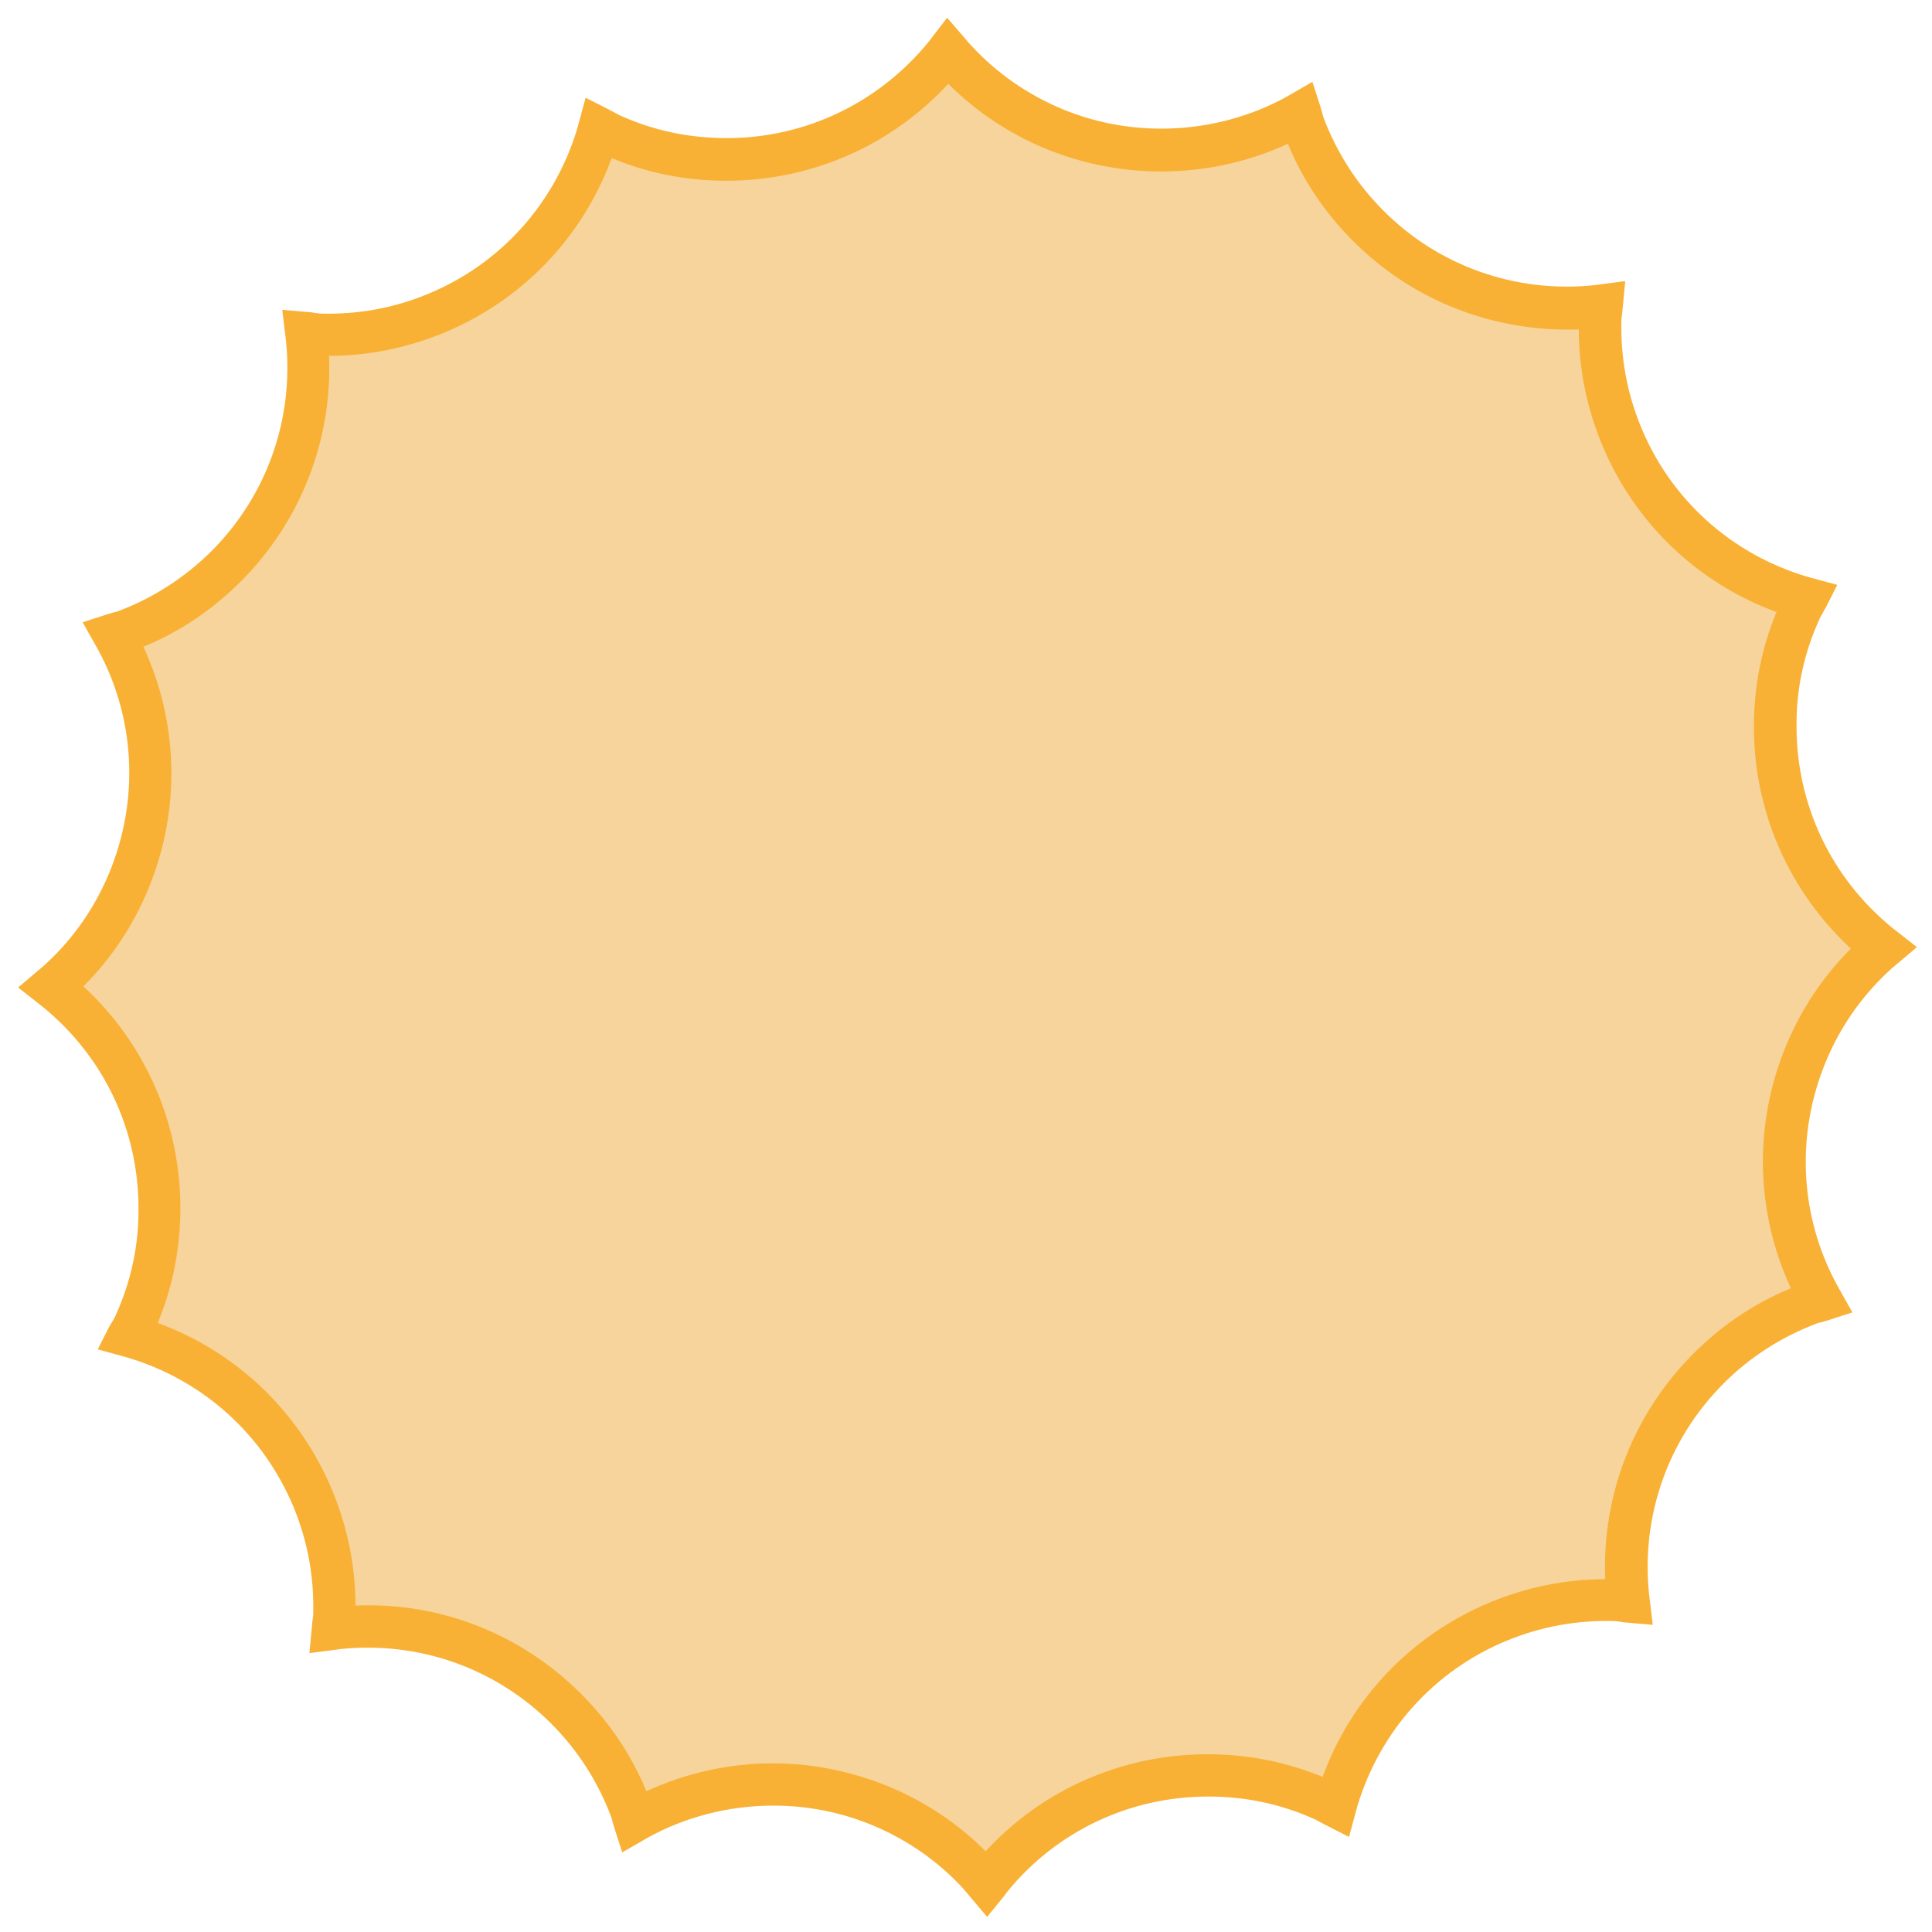
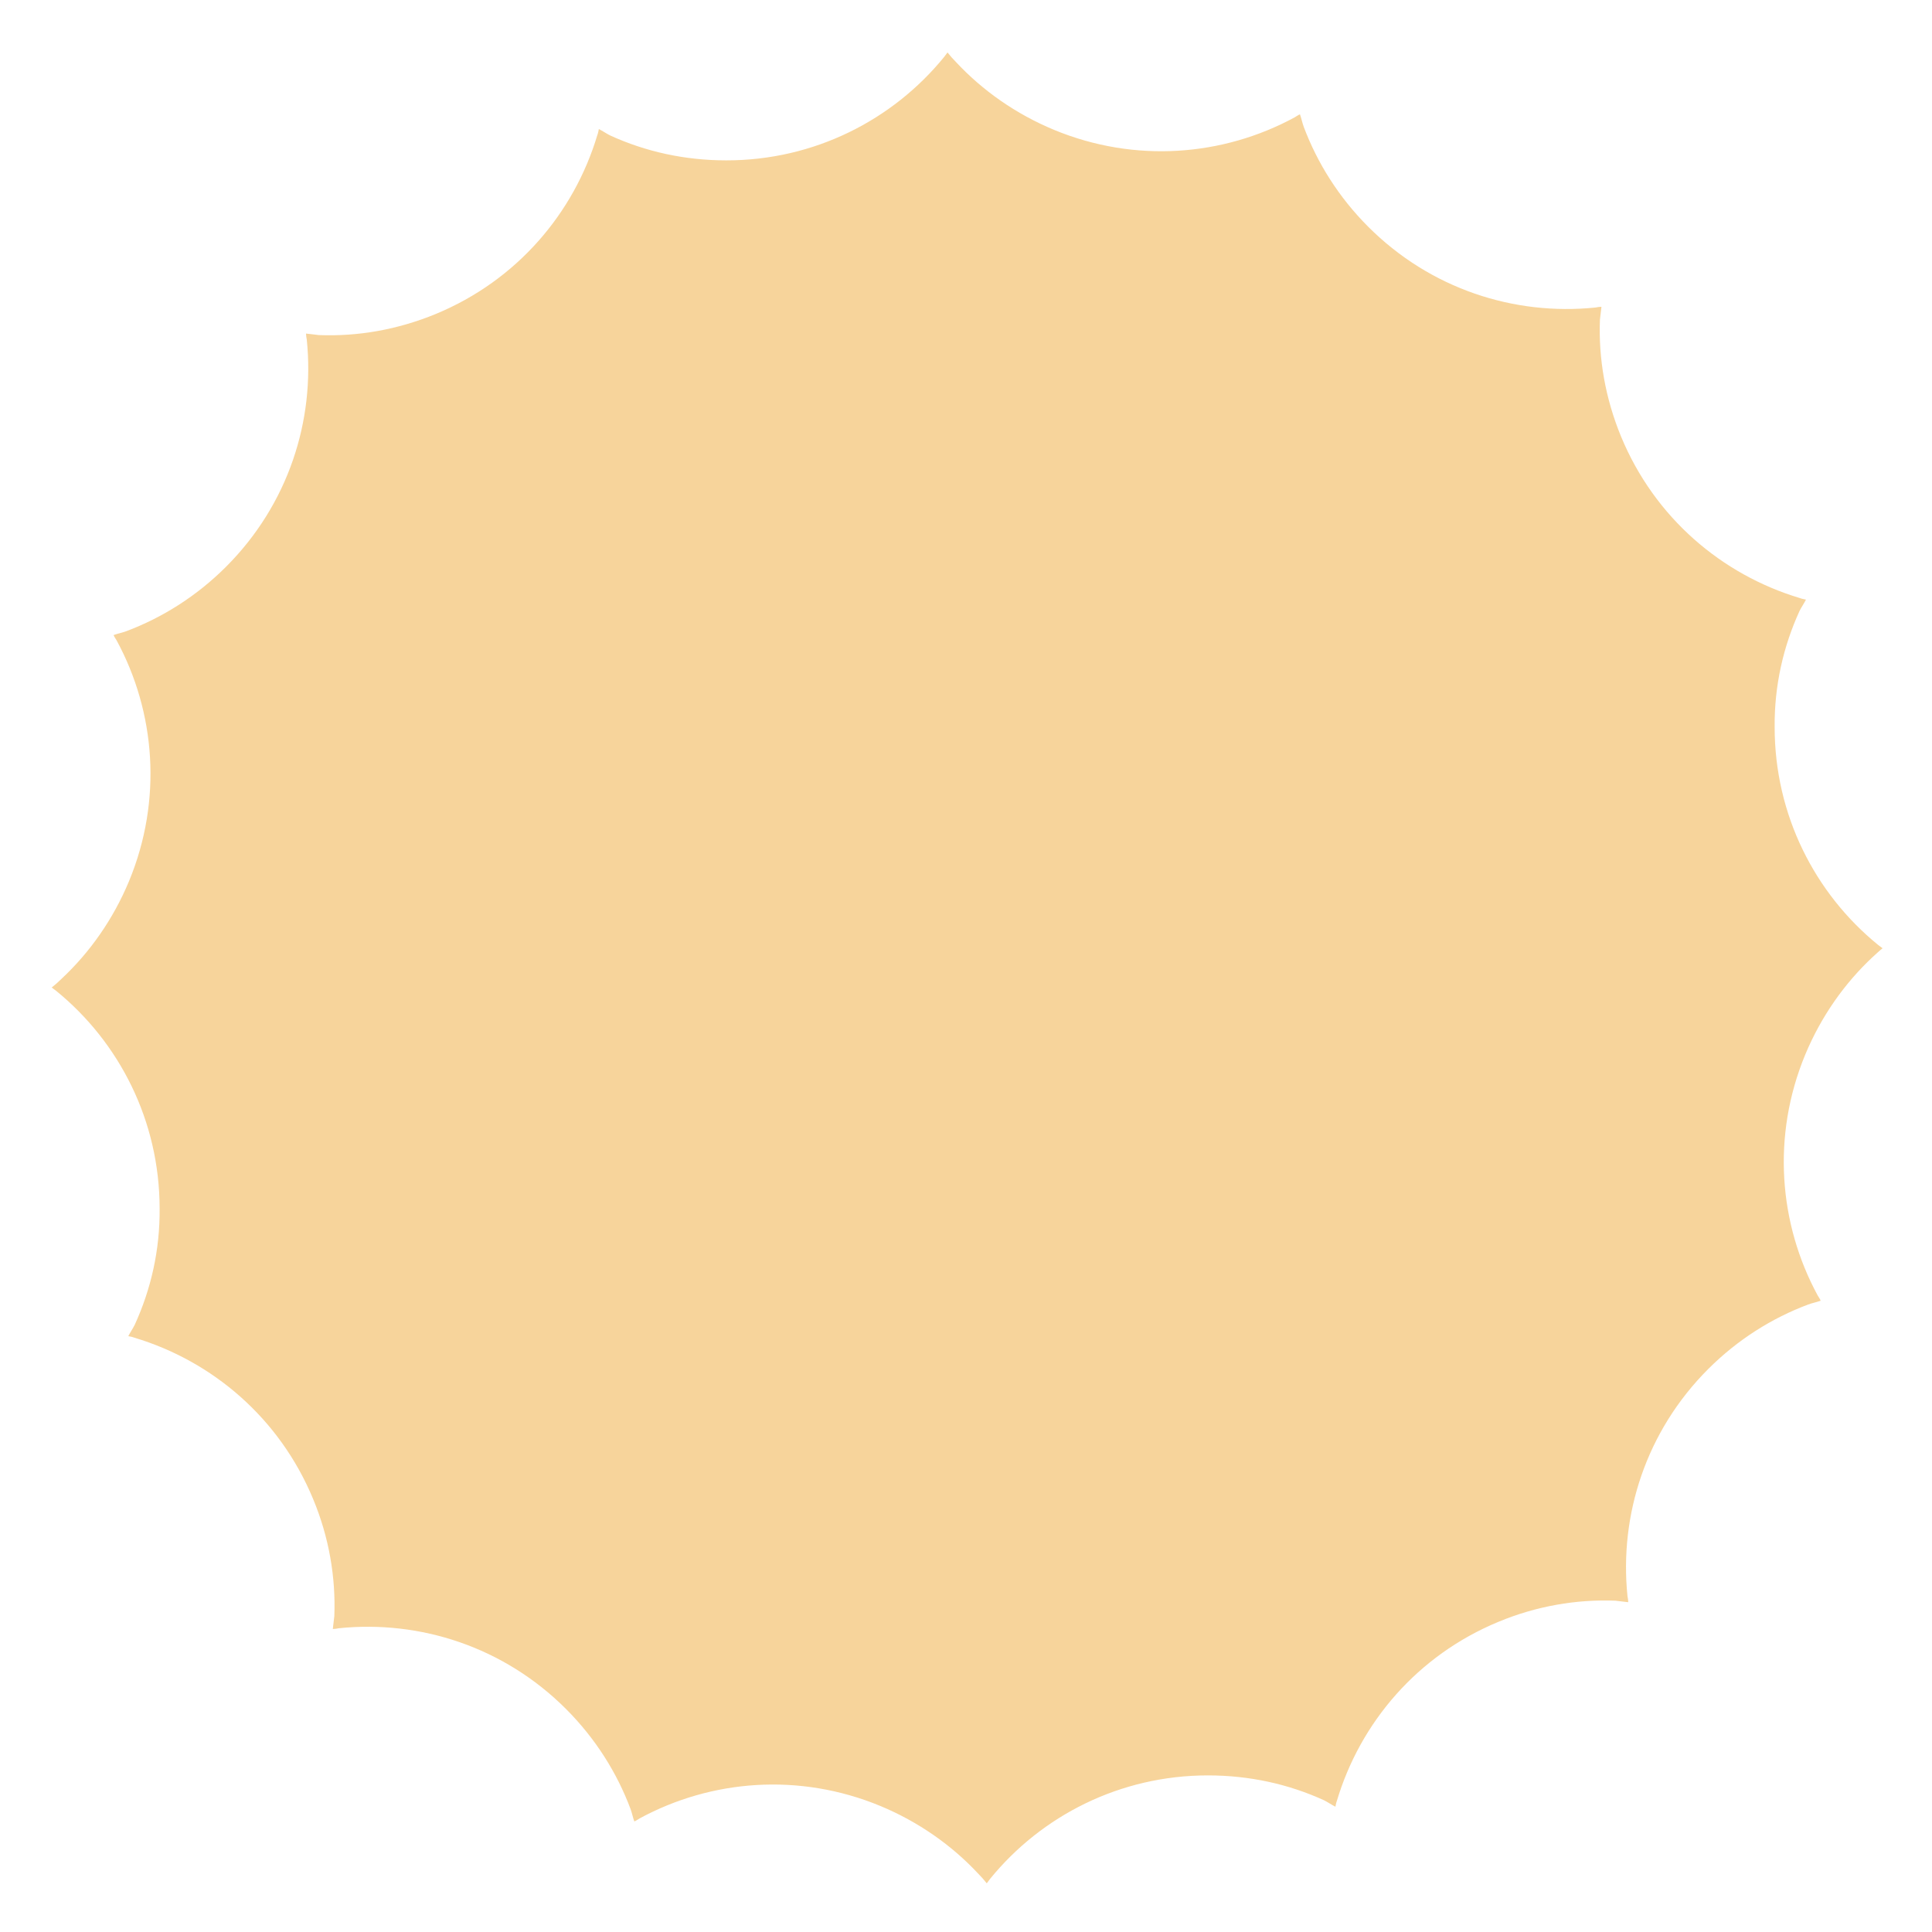
<svg xmlns="http://www.w3.org/2000/svg" version="1.1" id="Ebene_1" x="0px" y="0px" viewBox="0 0 512 512" style="enable-background:new 0 0 512 512;" xml:space="preserve">
  <style type="text/css">
	.st0{fill:#F7D49B;}
	.st1{fill:#F8B134;}
</style>
  <path id="_x34__00000121975424835621768820000003051667234284508070_" class="st0" d="M397.1,429.8c-21.5,8.9-36.6,26.7-42.8,47.4  c-0.2,0.5-0.3,1.1-0.4,1.6c-1-0.5-2-1.2-3-1.7c-9.4-4.3-19.8-6.6-30.8-6.6c-23.3,0-44.1,10.7-57.7,27.4c-0.3,0.4-0.6,0.8-0.9,1.2  c-0.7-0.9-1.5-1.8-2.3-2.6c-7-7.5-15.8-13.7-25.9-17.9c-21.5-8.9-44.8-7-63.8,3.3c-0.5,0.3-0.9,0.6-1.4,0.8c-0.4-1.1-0.6-2.2-1-3.3  c-3.6-9.6-9.3-18.7-17.1-26.5c-16.5-16.5-38.7-23.6-60.2-21.4c-0.5,0.1-1.1,0.2-1.6,0.2c0.1-1.2,0.3-2.3,0.4-3.4  c0.4-10.3-1.4-20.9-5.6-31c-8.9-21.5-26.7-36.6-47.4-42.8c-0.5-0.2-1-0.3-1.6-0.4c0.5-1,1.2-2,1.7-3c4.3-9.4,6.7-19.8,6.6-30.8  c0-23.3-10.7-44.1-27.4-57.7c-0.4-0.3-0.8-0.6-1.2-0.9c0.9-0.7,1.8-1.5,2.6-2.3c7.5-7,13.7-15.8,17.9-25.9c8.9-21.5,7-44.8-3.3-63.8  c-0.3-0.5-0.6-0.9-0.8-1.4c1.1-0.4,2.2-0.6,3.3-1c9.6-3.6,18.7-9.3,26.5-17.1c16.5-16.5,23.6-38.7,21.4-60.2  c-0.1-0.5-0.2-1.1-0.2-1.6c1.2,0.1,2.3,0.3,3.4,0.4c10.3,0.4,20.8-1.4,31-5.6c21.5-8.9,36.6-26.7,42.8-47.4c0.2-0.5,0.3-1.1,0.4-1.6  c1,0.5,2,1.2,3,1.7c9.4,4.3,19.8,6.6,30.8,6.6c23.3,0,44.1-10.7,57.7-27.4c0.3-0.4,0.6-0.8,0.9-1.2c0.7,0.9,1.5,1.8,2.3,2.6  c7,7.5,15.8,13.7,25.9,17.9c21.5,8.9,44.8,7,63.8-3.3c0.5-0.3,0.9-0.6,1.4-0.8c0.4,1.1,0.6,2.2,1,3.3c3.6,9.6,9.3,18.7,17.1,26.5  c16.5,16.5,38.7,23.6,60.2,21.4c0.5-0.1,1.1-0.2,1.6-0.2c-0.1,1.2-0.3,2.3-0.4,3.4c-0.4,10.3,1.4,20.8,5.6,31  c8.9,21.5,26.7,36.6,47.4,42.8c0.5,0.2,1.1,0.3,1.6,0.4c-0.5,1-1.2,2-1.7,3c-4.3,9.4-6.7,19.8-6.6,30.8c0,23.3,10.7,44.1,27.4,57.7  c0.4,0.3,0.8,0.6,1.2,0.9c-0.9,0.7-1.7,1.5-2.6,2.3c-7.5,7-13.7,15.8-17.9,25.9c-8.9,21.5-7,44.8,3.3,63.8c0.3,0.5,0.6,0.9,0.8,1.4  c-1.1,0.4-2.2,0.6-3.3,1c-9.6,3.6-18.7,9.3-26.5,17.1c-16.5,16.5-23.6,38.7-21.4,60.2c0.1,0.5,0.2,1.1,0.2,1.6  c-1.2-0.1-2.3-0.3-3.4-0.4C417.8,423.8,407.2,425.6,397.1,429.8" />
-   <path id="_x34_" class="st1" d="M204.8,467.3L204.8,467.3c10.5,0,20.8,2.1,30.6,6.1c9.7,4,18.4,9.8,25.8,17.2  c15.1-16.4,36.3-25.7,58.8-25.7c10.6,0,20.8,2,30.5,6c7.7-21,23.7-37.7,44.5-46.3c9.7-4,20-6.1,30.4-6.1  c-0.9-22.3,7.5-43.9,23.4-59.8c7.5-7.5,16.1-13.3,25.8-17.3c-9.4-20.3-9.9-43.4-1.3-64.2c4-9.7,9.8-18.4,17.2-25.8  c-16.4-15.2-25.7-36.3-25.7-58.8c0-10.5,2-20.8,6-30.4c-21-7.7-37.7-23.7-46.3-44.5c-4-9.7-6.1-20-6.1-30.4  c-22.4,0.8-43.9-7.5-59.8-23.4c-7.5-7.5-13.3-16.1-17.3-25.8c-20.1,9.3-43.6,9.8-64.2,1.3c-9.7-4-18.4-9.8-25.8-17.2  c-15.1,16.4-36.3,25.7-58.8,25.7c-10.6,0-20.8-2-30.4-6c-7.7,21-23.7,37.7-44.5,46.3c-9.7,4-20,6.1-30.4,6.1  c0.9,22.3-7.5,43.9-23.4,59.8c-7.5,7.5-16.1,13.3-25.8,17.3c9.4,20.3,9.9,43.4,1.3,64.2c-4,9.7-9.8,18.4-17.2,25.8  c16.4,15.1,25.7,36.3,25.7,58.8c0,10.5-2,20.8-6,30.4c21,7.7,37.7,23.7,46.3,44.5c4,9.7,6.1,20,6.1,30.4c22.4-1,43.9,7.5,59.8,23.4  c7.5,7.5,13.3,16.1,17.3,25.8C181.7,469.9,193.2,467.3,204.8,467.3 M261.6,508l-4.9-5.8c-0.5-0.6-1.1-1.3-1.6-1.9  c-6.7-7.2-14.8-12.8-23.9-16.6c-19-7.9-41-6.7-59,3l-7.3,4.2l-2.1-6.5c-0.2-0.6-0.3-1.1-0.5-1.7c-0.1-0.5-0.2-0.9-0.4-1.4  c-3.5-9.2-8.8-17.5-15.8-24.5c-14.7-14.7-35-21.9-55.7-19.8l-8.4,1.1l0.8-8.5c0.1-0.5,0.1-1,0.2-1.5c0.3-9.9-1.4-19.5-5.2-28.7  c-8-19.2-23.9-33.6-43.9-39.6l-1.4-0.4l-6.6-1.8l3.1-6.1c0.3-0.5,0.6-1,0.9-1.5c0.2-0.4,0.5-0.8,0.7-1.3c4.1-9,6.2-18.6,6.1-28.5  c0-20.8-9.2-40.2-25.4-53.4l-6.5-5.1l5.9-5c0.6-0.5,1.2-1,1.7-1.5c7.2-6.7,12.8-14.8,16.6-24c7.9-19.2,6.9-40.7-3-59l-4.1-7.3  l6.5-2.1c0.6-0.2,1.1-0.3,1.7-0.5c0.5-0.1,0.9-0.2,1.4-0.4c9.2-3.5,17.4-8.8,24.5-15.8c14.7-14.7,21.9-35,19.8-55.7l-1-8.3l6.8,0.6  c0.6,0,1.1,0.1,1.7,0.2c0.5,0.1,1,0.1,1.5,0.2c9.8,0.3,19.5-1.4,28.6-5.2c19.2-7.9,33.6-23.9,39.6-43.9l0.4-1.5l1.8-6.6l6.1,3.1  c0.5,0.3,1,0.5,1.5,0.8c0.4,0.2,0.9,0.5,1.3,0.7c9,4.1,18.5,6.1,28.5,6.1c20.8,0,40.2-9.3,53.4-25.4l5-6.5l4.5,5.2  c1,1.2,1.5,1.8,2.1,2.4c6.7,7.2,14.8,12.8,23.9,16.6c19,7.9,41,6.7,59-3l7.3-4.2l2.1,6.5c0.2,0.6,0.3,1.1,0.5,1.7  c0.1,0.5,0.2,0.9,0.4,1.4c3.5,9.2,8.8,17.5,15.8,24.5c14.6,14.7,35,21.9,55.7,19.8l8.4-1.1l-0.8,8.5c-0.1,0.5-0.1,1-0.2,1.5  c-0.3,9.9,1.4,19.5,5.2,28.7c7.9,19.2,23.9,33.6,43.9,39.6l8.1,2.2l-3.1,6.1c-0.3,0.5-0.6,1-0.9,1.6c-0.2,0.4-0.5,0.8-0.7,1.3  c-4.1,9-6.2,18.6-6.1,28.5c0,20.8,9.2,40.2,25.4,53.4l6.5,5.1l-5.2,4.4c-1.2,1-1.8,1.5-2.4,2.1c-7.2,6.7-12.8,14.8-16.6,24  c-7.9,19.2-6.9,40.7,3,59l4.1,7.3l-6.5,2.1c-0.5,0.2-1.1,0.3-1.7,0.5c-0.5,0.1-1,0.2-1.4,0.4c-9.2,3.5-17.5,8.8-24.5,15.8  c-14.7,14.7-21.9,35-19.8,55.7l1,8.3l-6.8-0.6c-0.6,0-1.1-0.1-1.7-0.2c-0.5-0.1-1-0.1-1.5-0.2c-9.8-0.3-19.5,1.4-28.7,5.2  c-19.2,7.9-33.6,23.9-39.6,43.9l-2.2,8.1l-6.1-3.1c-0.5-0.3-1-0.5-1.5-0.8c-0.4-0.2-0.9-0.5-1.3-0.7c-9-4.1-18.5-6.1-28.4-6.1  c-20.8,0-40.3,9.2-53.4,25.4l-0.8,1.1L261.6,508z" />
</svg>